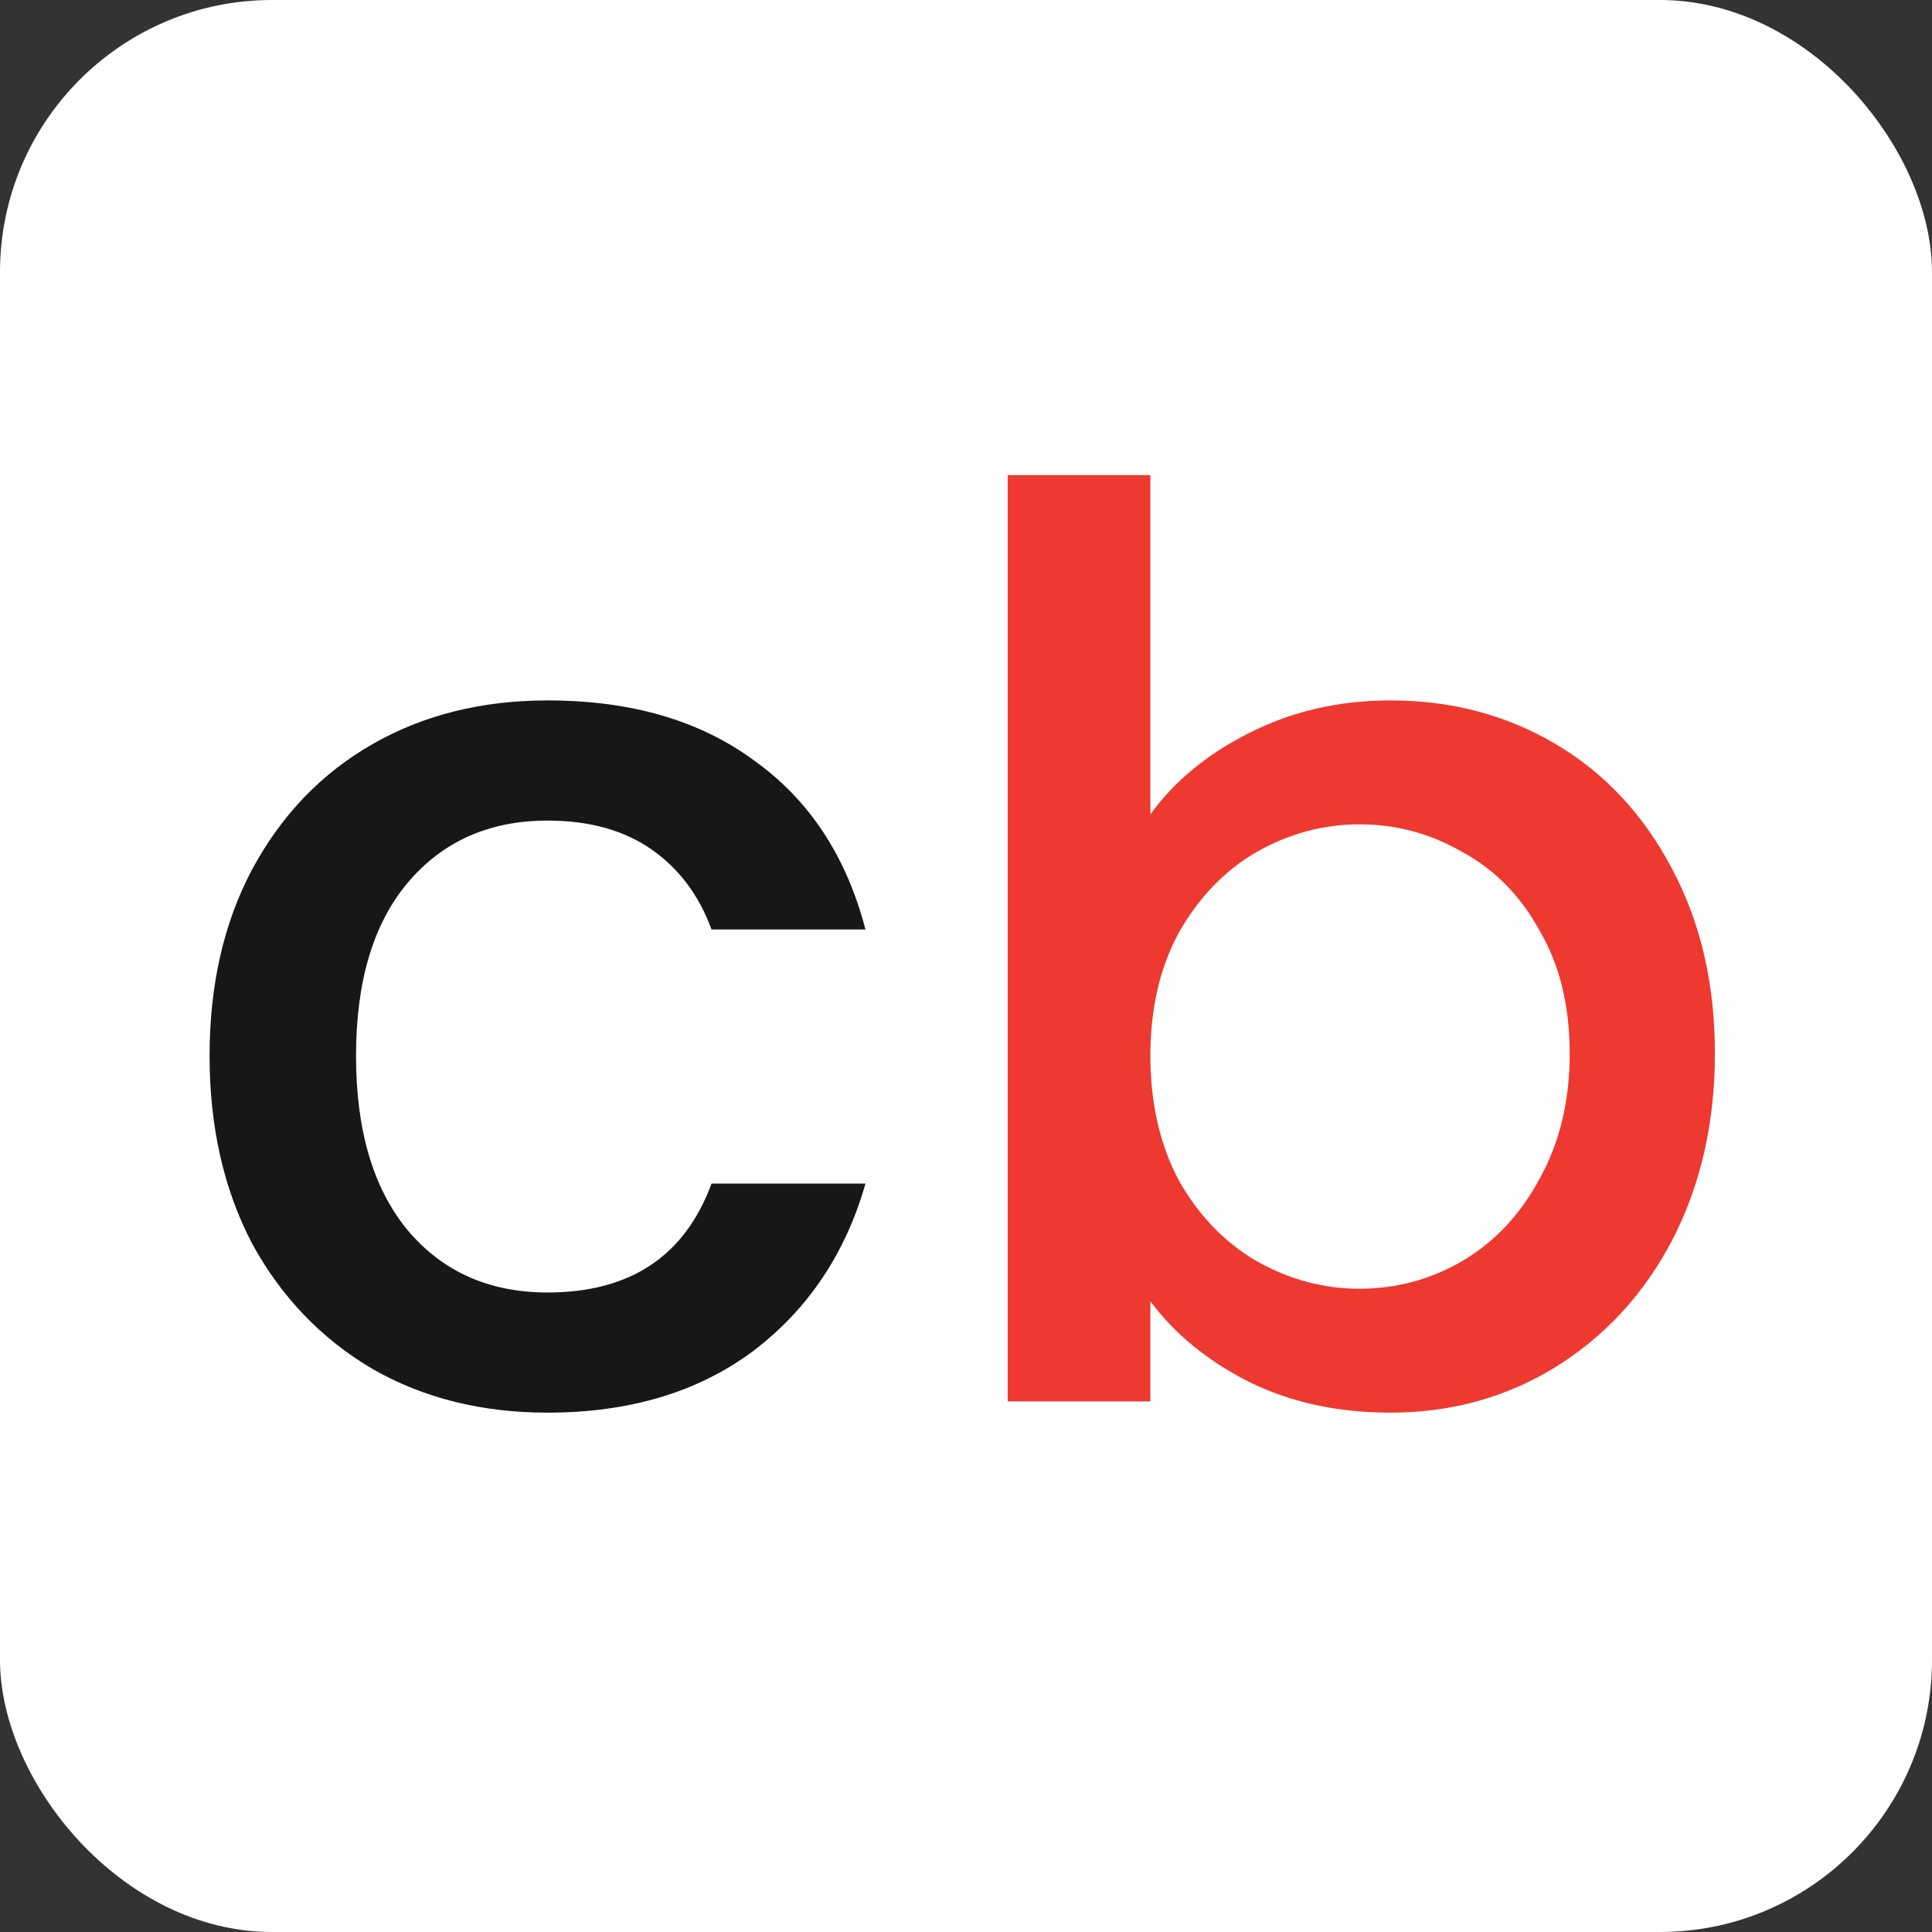
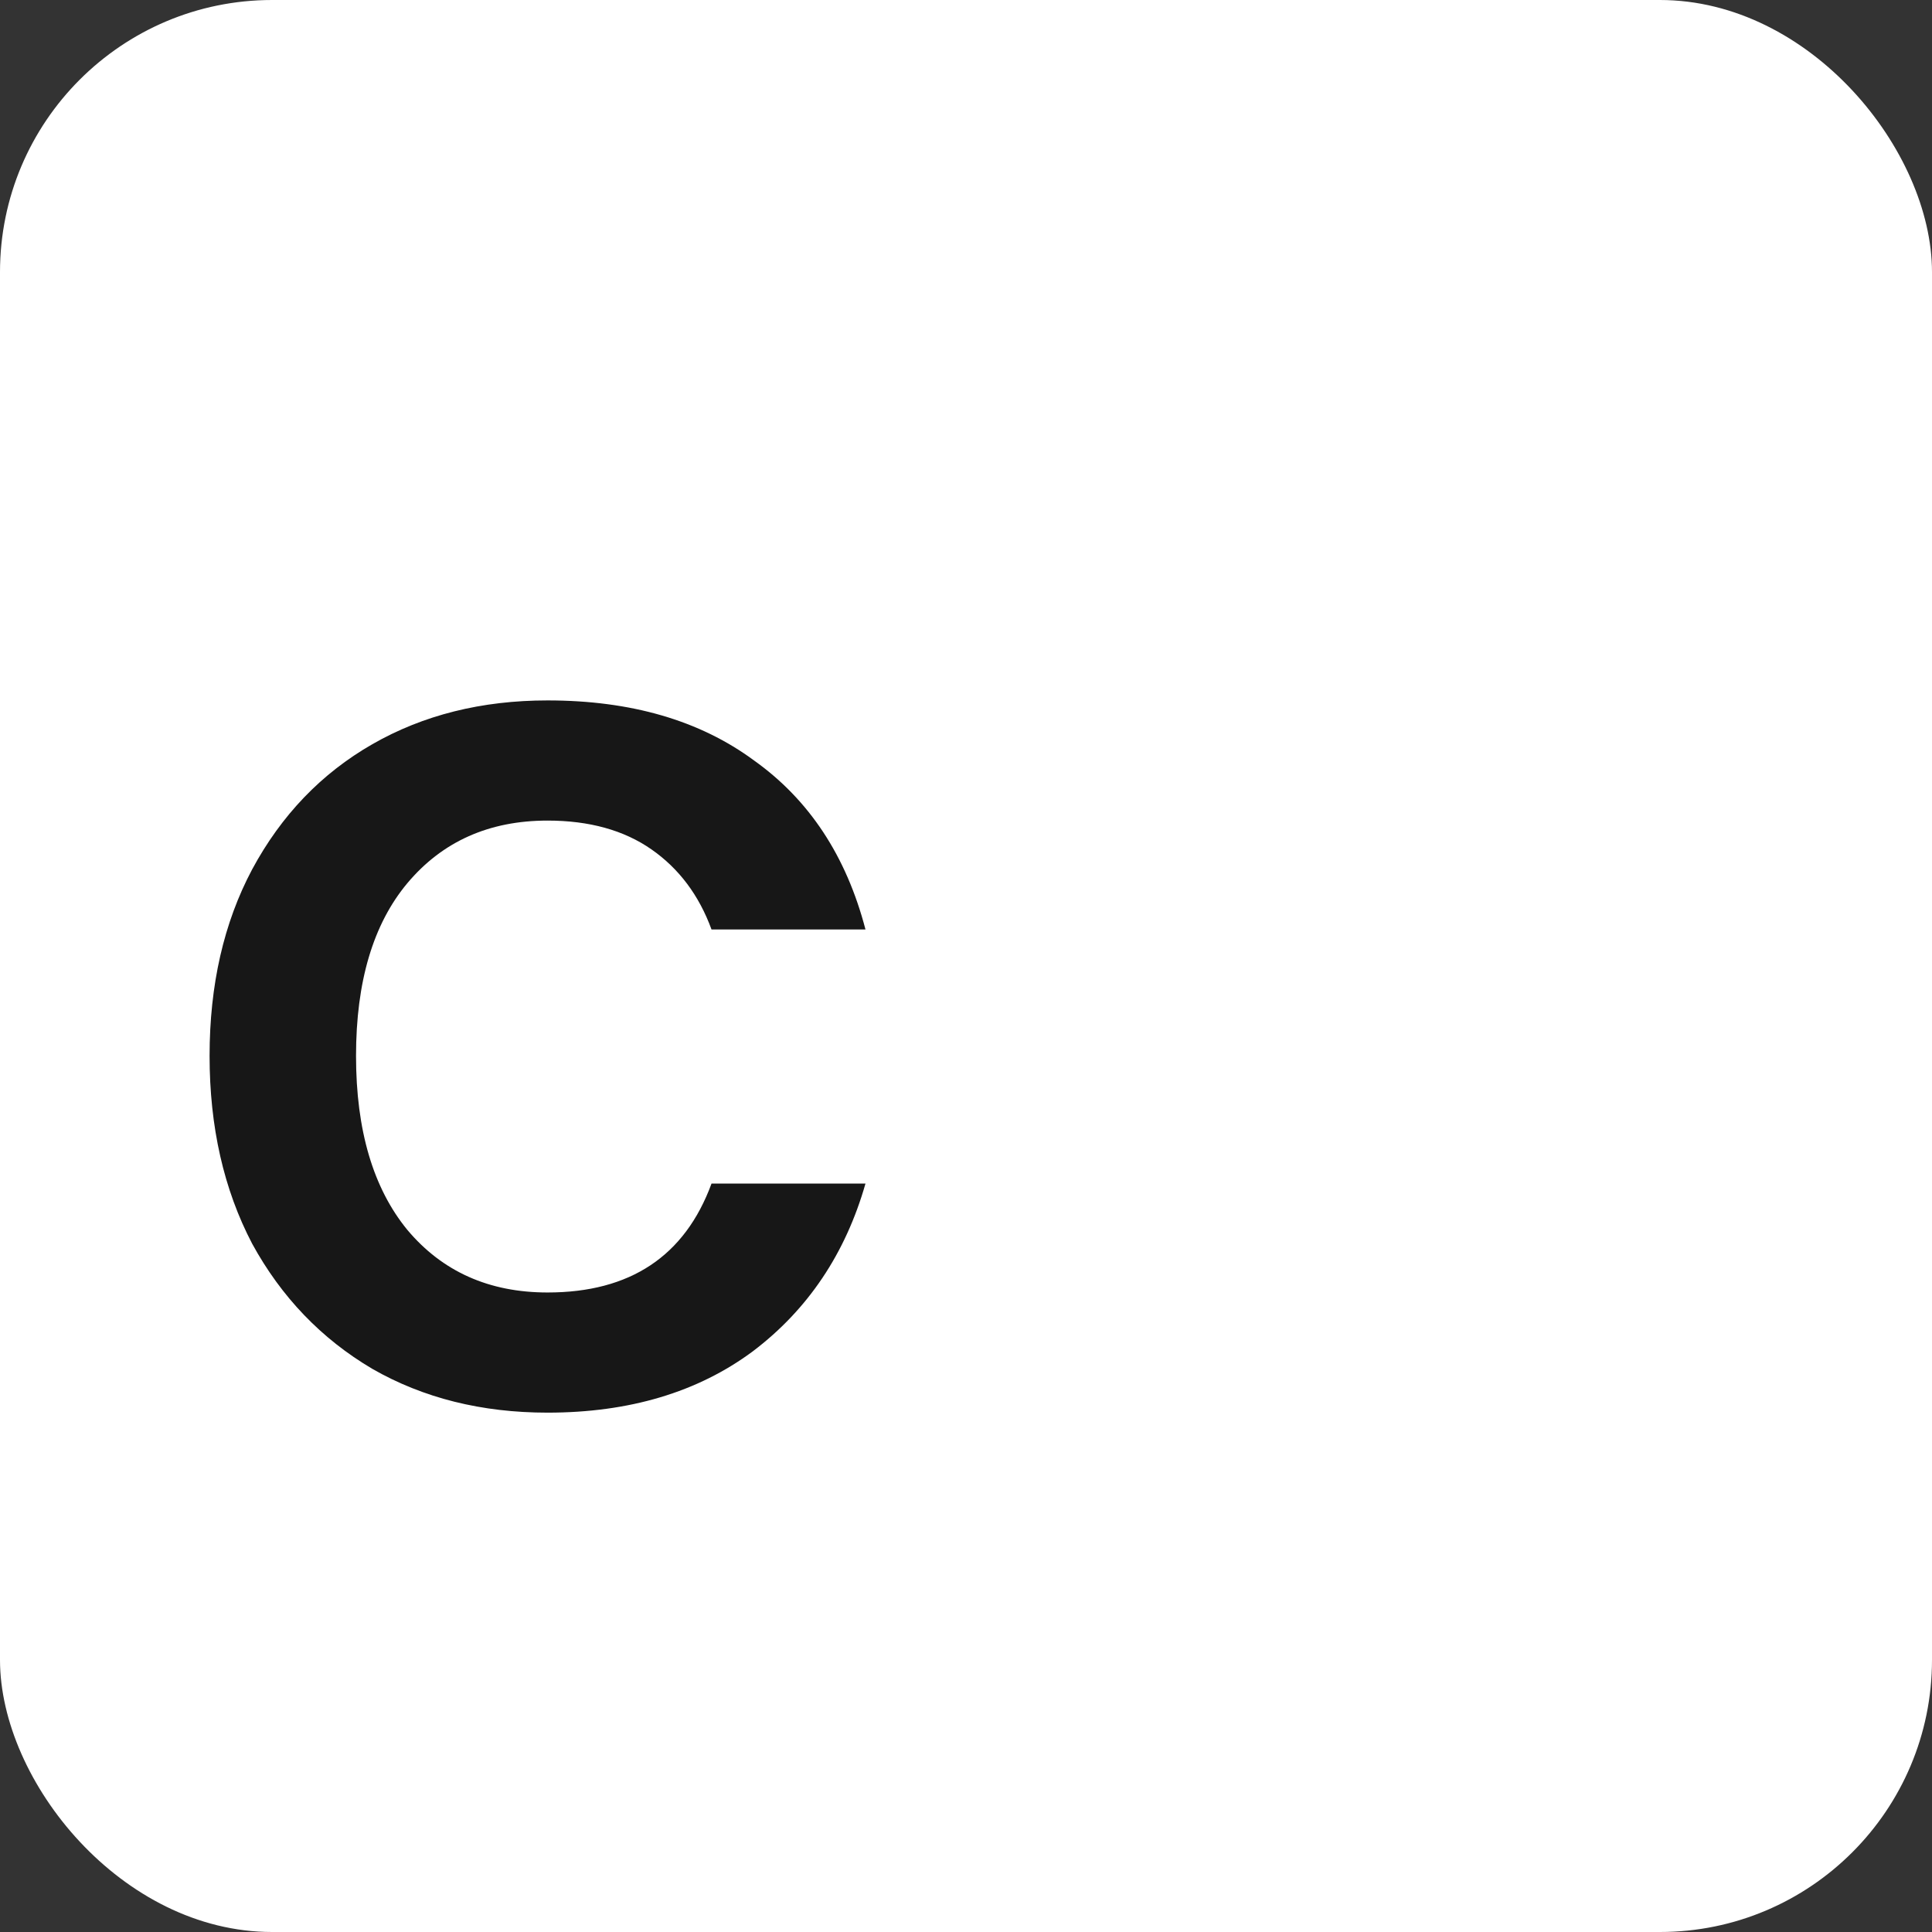
<svg xmlns="http://www.w3.org/2000/svg" width="71" height="71" viewBox="0 0 71 71" fill="none">
  <rect x="0" y="0" width="71" height="71" fill="#333333" stroke="none" />
  <rect width="71" height="71" rx="10" fill="white" />
  <path d="M7.702 38.804C7.702 36.197 8.223 33.913 9.266 31.95C10.339 29.957 11.811 28.423 13.682 27.35C15.553 26.277 17.699 25.74 20.122 25.74C23.189 25.74 25.719 26.476 27.712 27.948C29.736 29.389 31.101 31.459 31.806 34.158H26.148C25.688 32.901 24.952 31.919 23.94 31.214C22.928 30.509 21.655 30.156 20.122 30.156C17.975 30.156 16.258 30.923 14.97 32.456C13.713 33.959 13.084 36.075 13.084 38.804C13.084 41.533 13.713 43.665 14.97 45.198C16.258 46.731 17.975 47.498 20.122 47.498C23.158 47.498 25.167 46.164 26.148 43.496H31.806C31.07 46.072 29.69 48.127 27.666 49.66C25.642 51.163 23.127 51.914 20.122 51.914C17.699 51.914 15.553 51.377 13.682 50.304C11.811 49.2 10.339 47.667 9.266 45.704C8.223 43.711 7.702 41.411 7.702 38.804Z" fill="#171717" />
-   <path d="M42.276 29.926C43.165 28.699 44.377 27.703 45.91 26.936C47.474 26.139 49.207 25.74 51.108 25.74C53.347 25.74 55.371 26.277 57.18 27.35C58.989 28.423 60.415 29.957 61.458 31.95C62.501 33.913 63.022 36.167 63.022 38.712C63.022 41.257 62.501 43.542 61.458 45.566C60.415 47.559 58.974 49.123 57.134 50.258C55.325 51.362 53.316 51.914 51.108 51.914C49.145 51.914 47.397 51.531 45.864 50.764C44.361 49.997 43.165 49.016 42.276 47.82V51.5H37.032V17.46H42.276V29.926ZM57.686 38.712C57.686 36.964 57.318 35.461 56.582 34.204C55.877 32.916 54.926 31.95 53.73 31.306C52.565 30.631 51.307 30.294 49.958 30.294C48.639 30.294 47.382 30.631 46.186 31.306C45.021 31.981 44.07 32.962 43.334 34.25C42.629 35.538 42.276 37.056 42.276 38.804C42.276 40.552 42.629 42.085 43.334 43.404C44.07 44.692 45.021 45.673 46.186 46.348C47.382 47.023 48.639 47.36 49.958 47.36C51.307 47.36 52.565 47.023 53.73 46.348C54.926 45.643 55.877 44.631 56.582 43.312C57.318 41.993 57.686 40.46 57.686 38.712Z" fill="#ED3930" />
</svg>